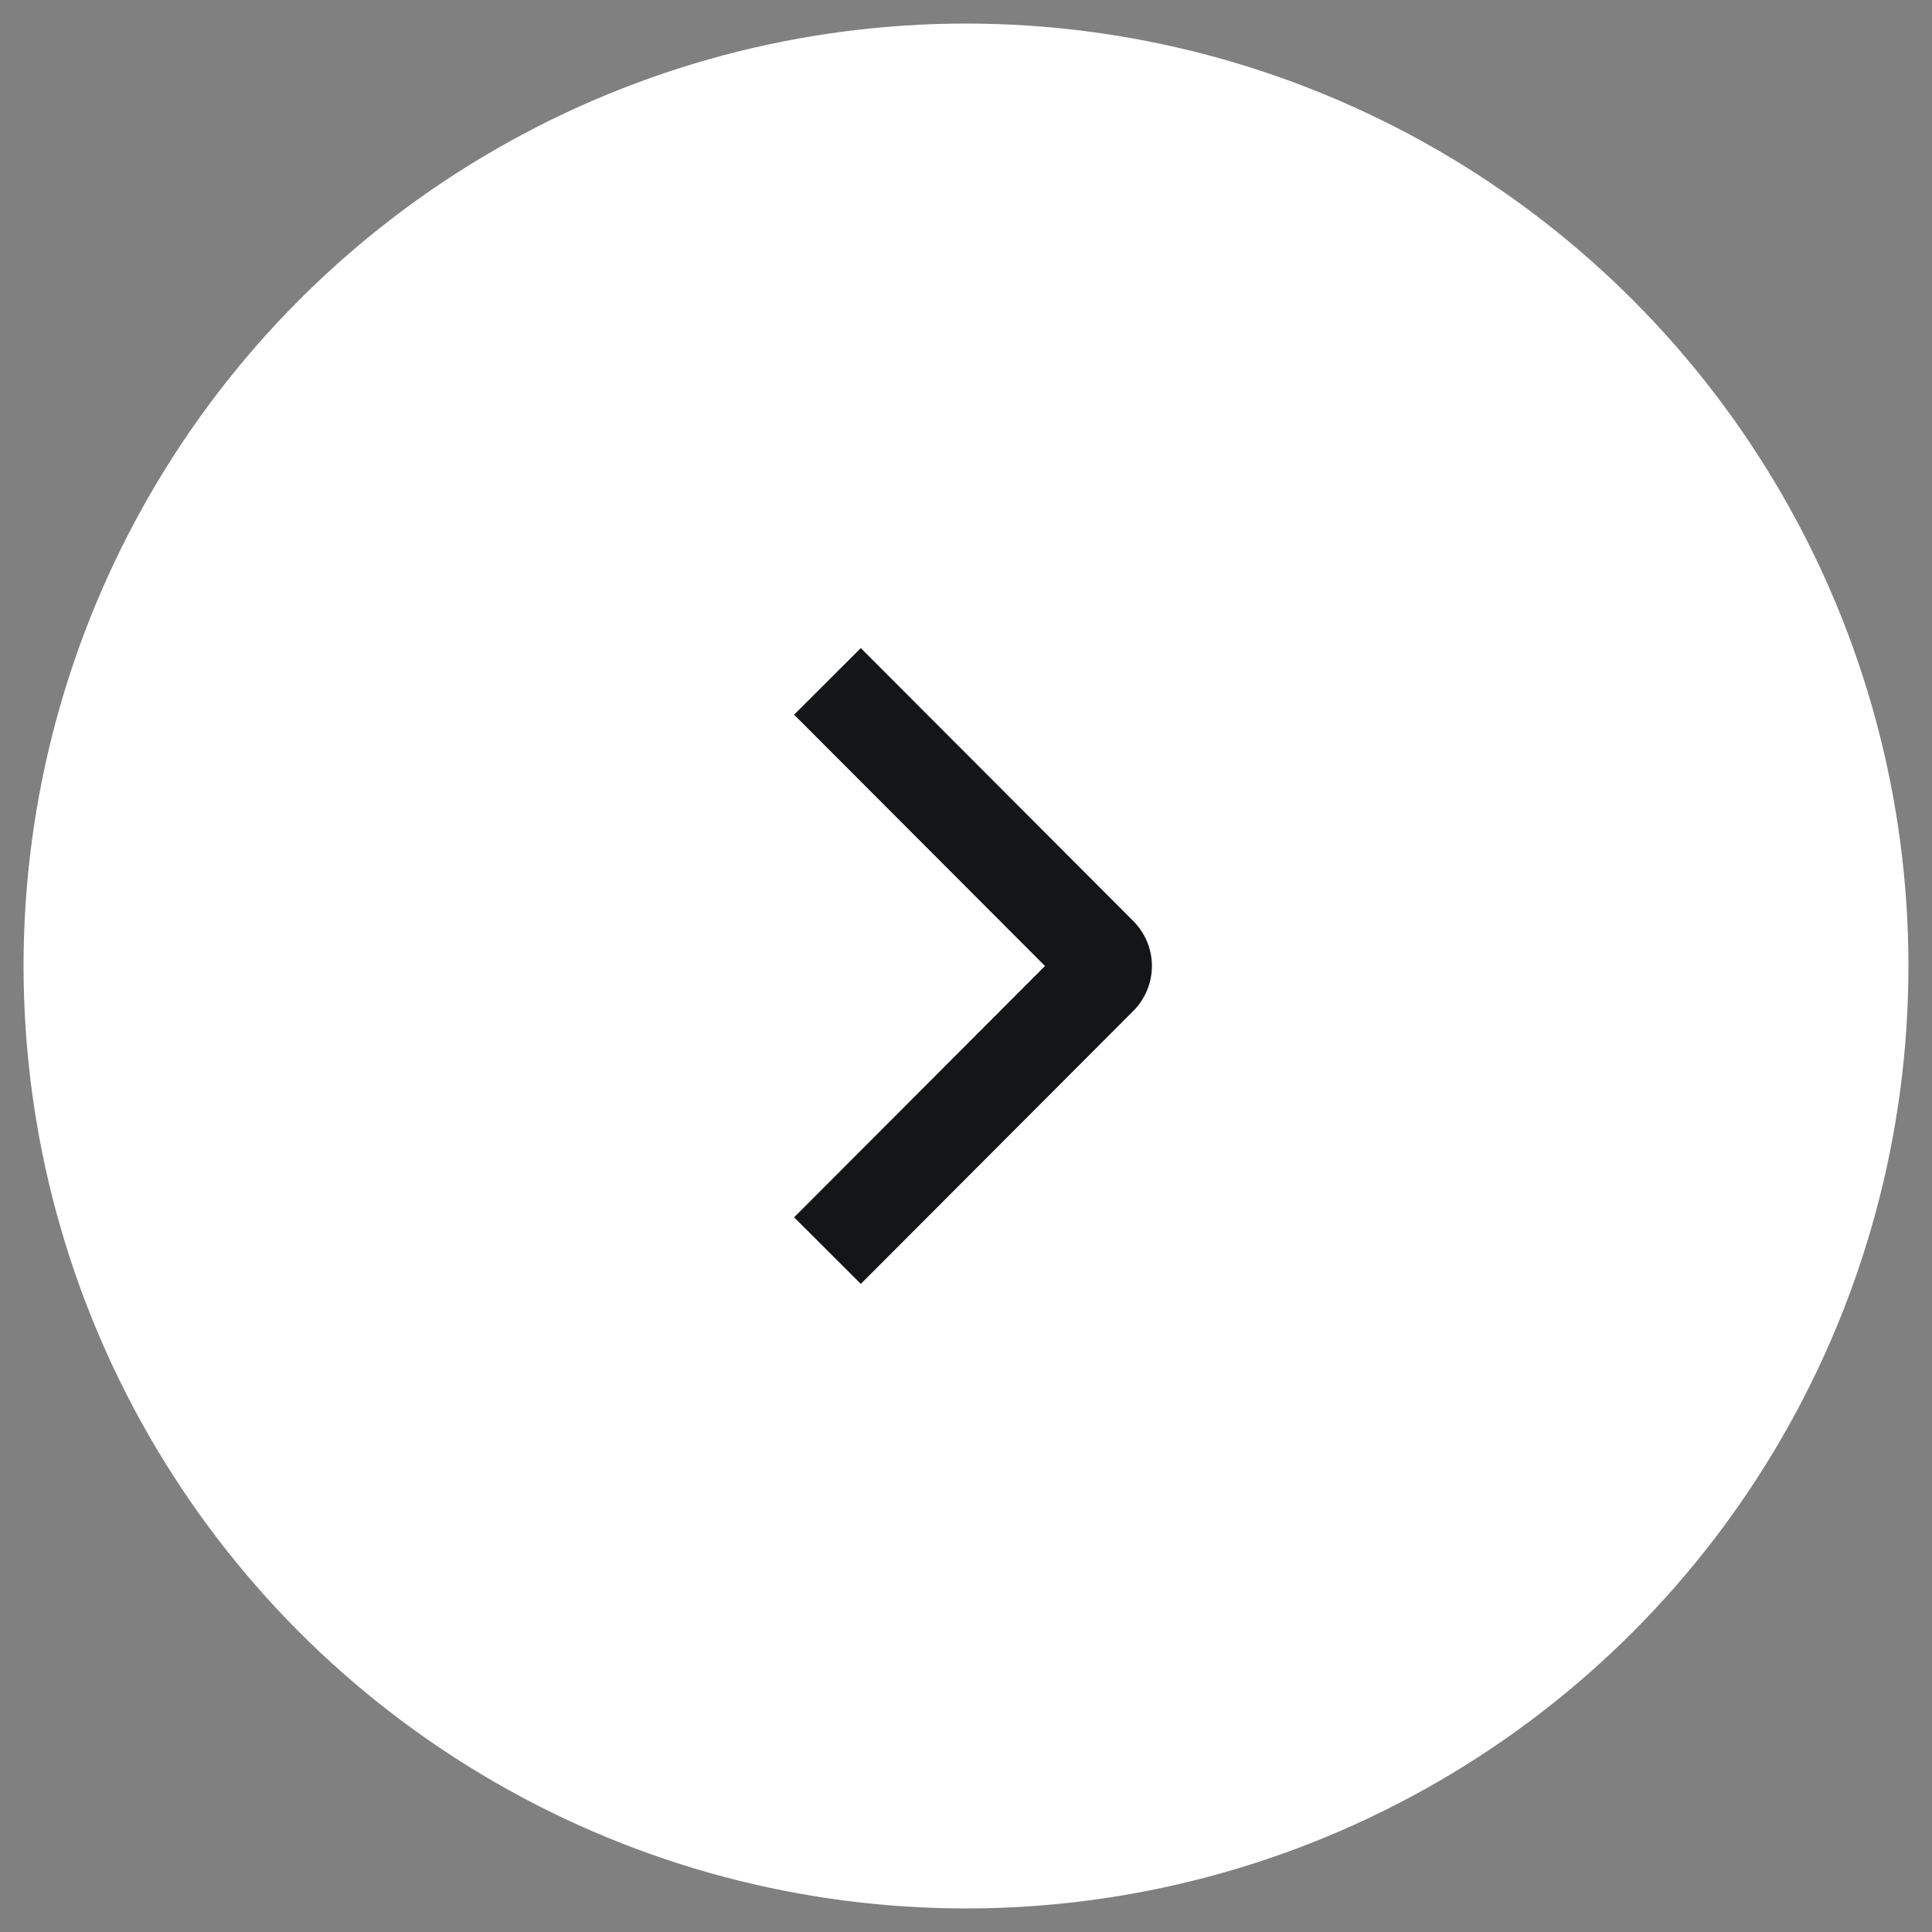
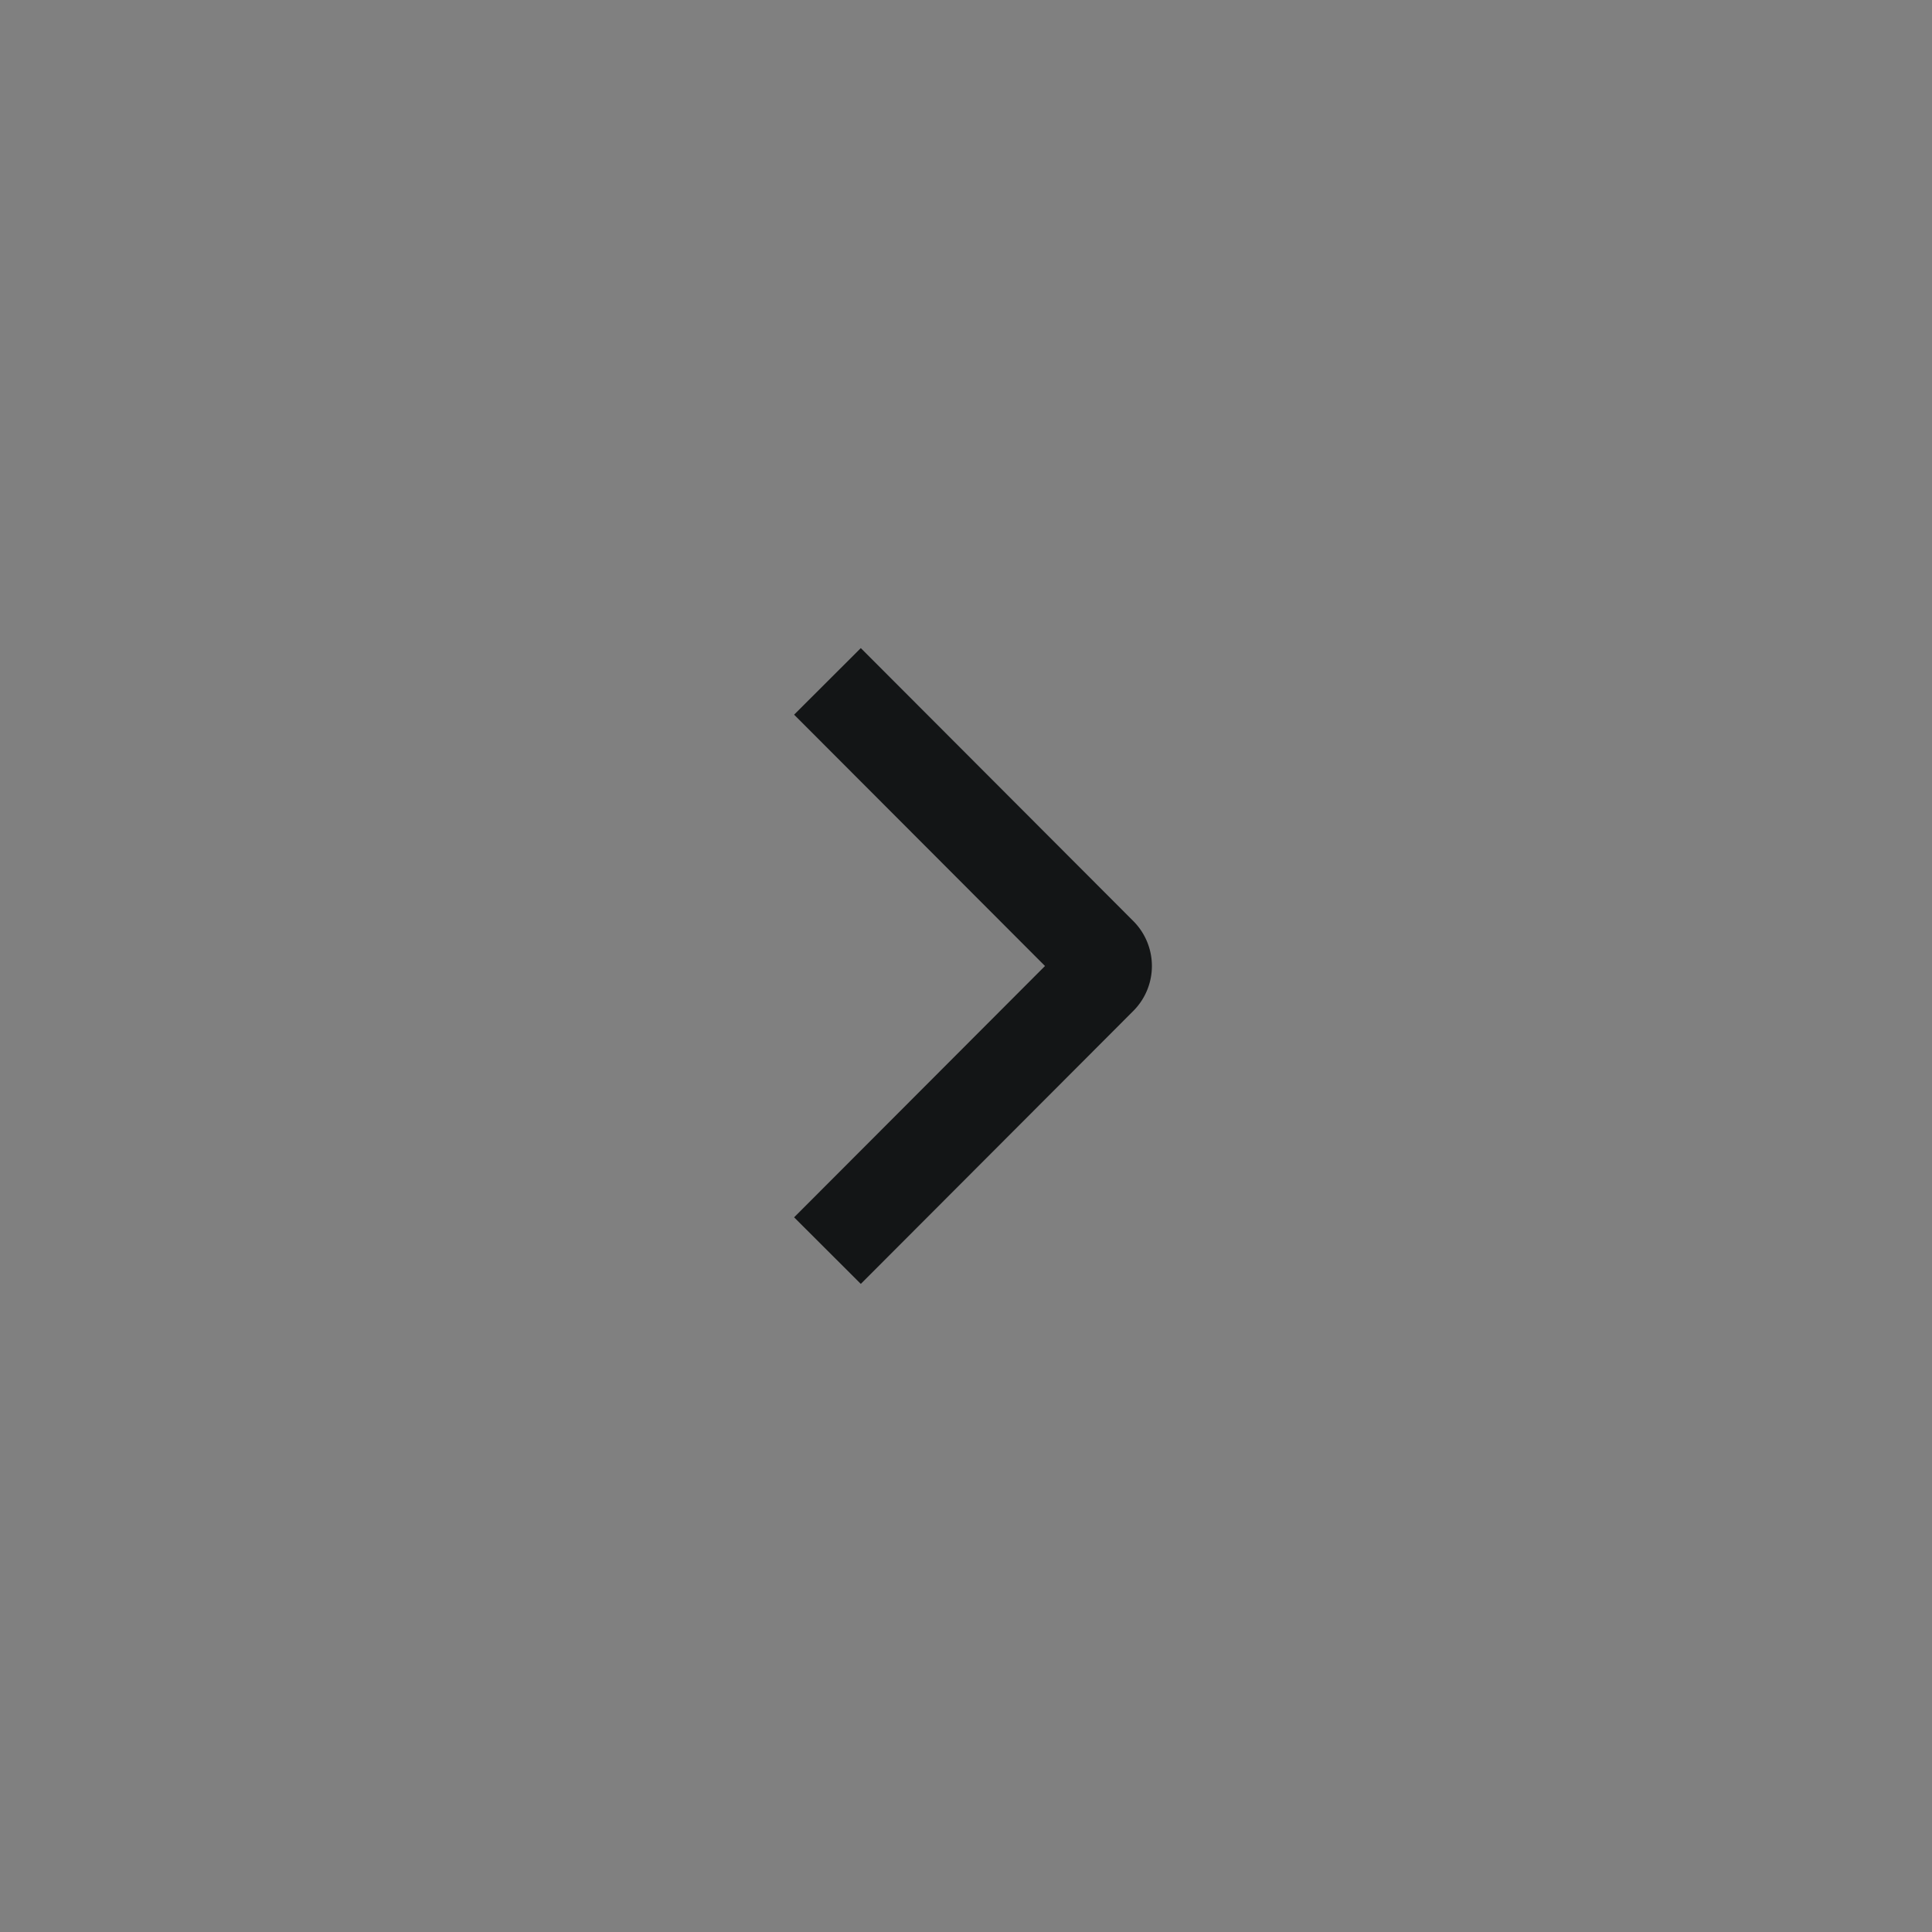
<svg xmlns="http://www.w3.org/2000/svg" id="Layer_1" data-name="Layer 1" viewBox="0 0 41 41">
  <rect x="0" y="0" width="41" height="41" fill="#808080" stroke="none" />
  <defs>
    <style>.cls-1{fill:#fff;}.cls-2{fill:none;stroke:#131516;stroke-miterlimit:10;stroke-width:2px;}</style>
  </defs>
-   <circle class="cls-1" cx="20.5" cy="20.5" r="20" />
  <path class="cls-2" d="M17.56,14.46l5.78,5.79a.35.35,0,0,1,0,.5l-5.78,5.79" />
</svg>